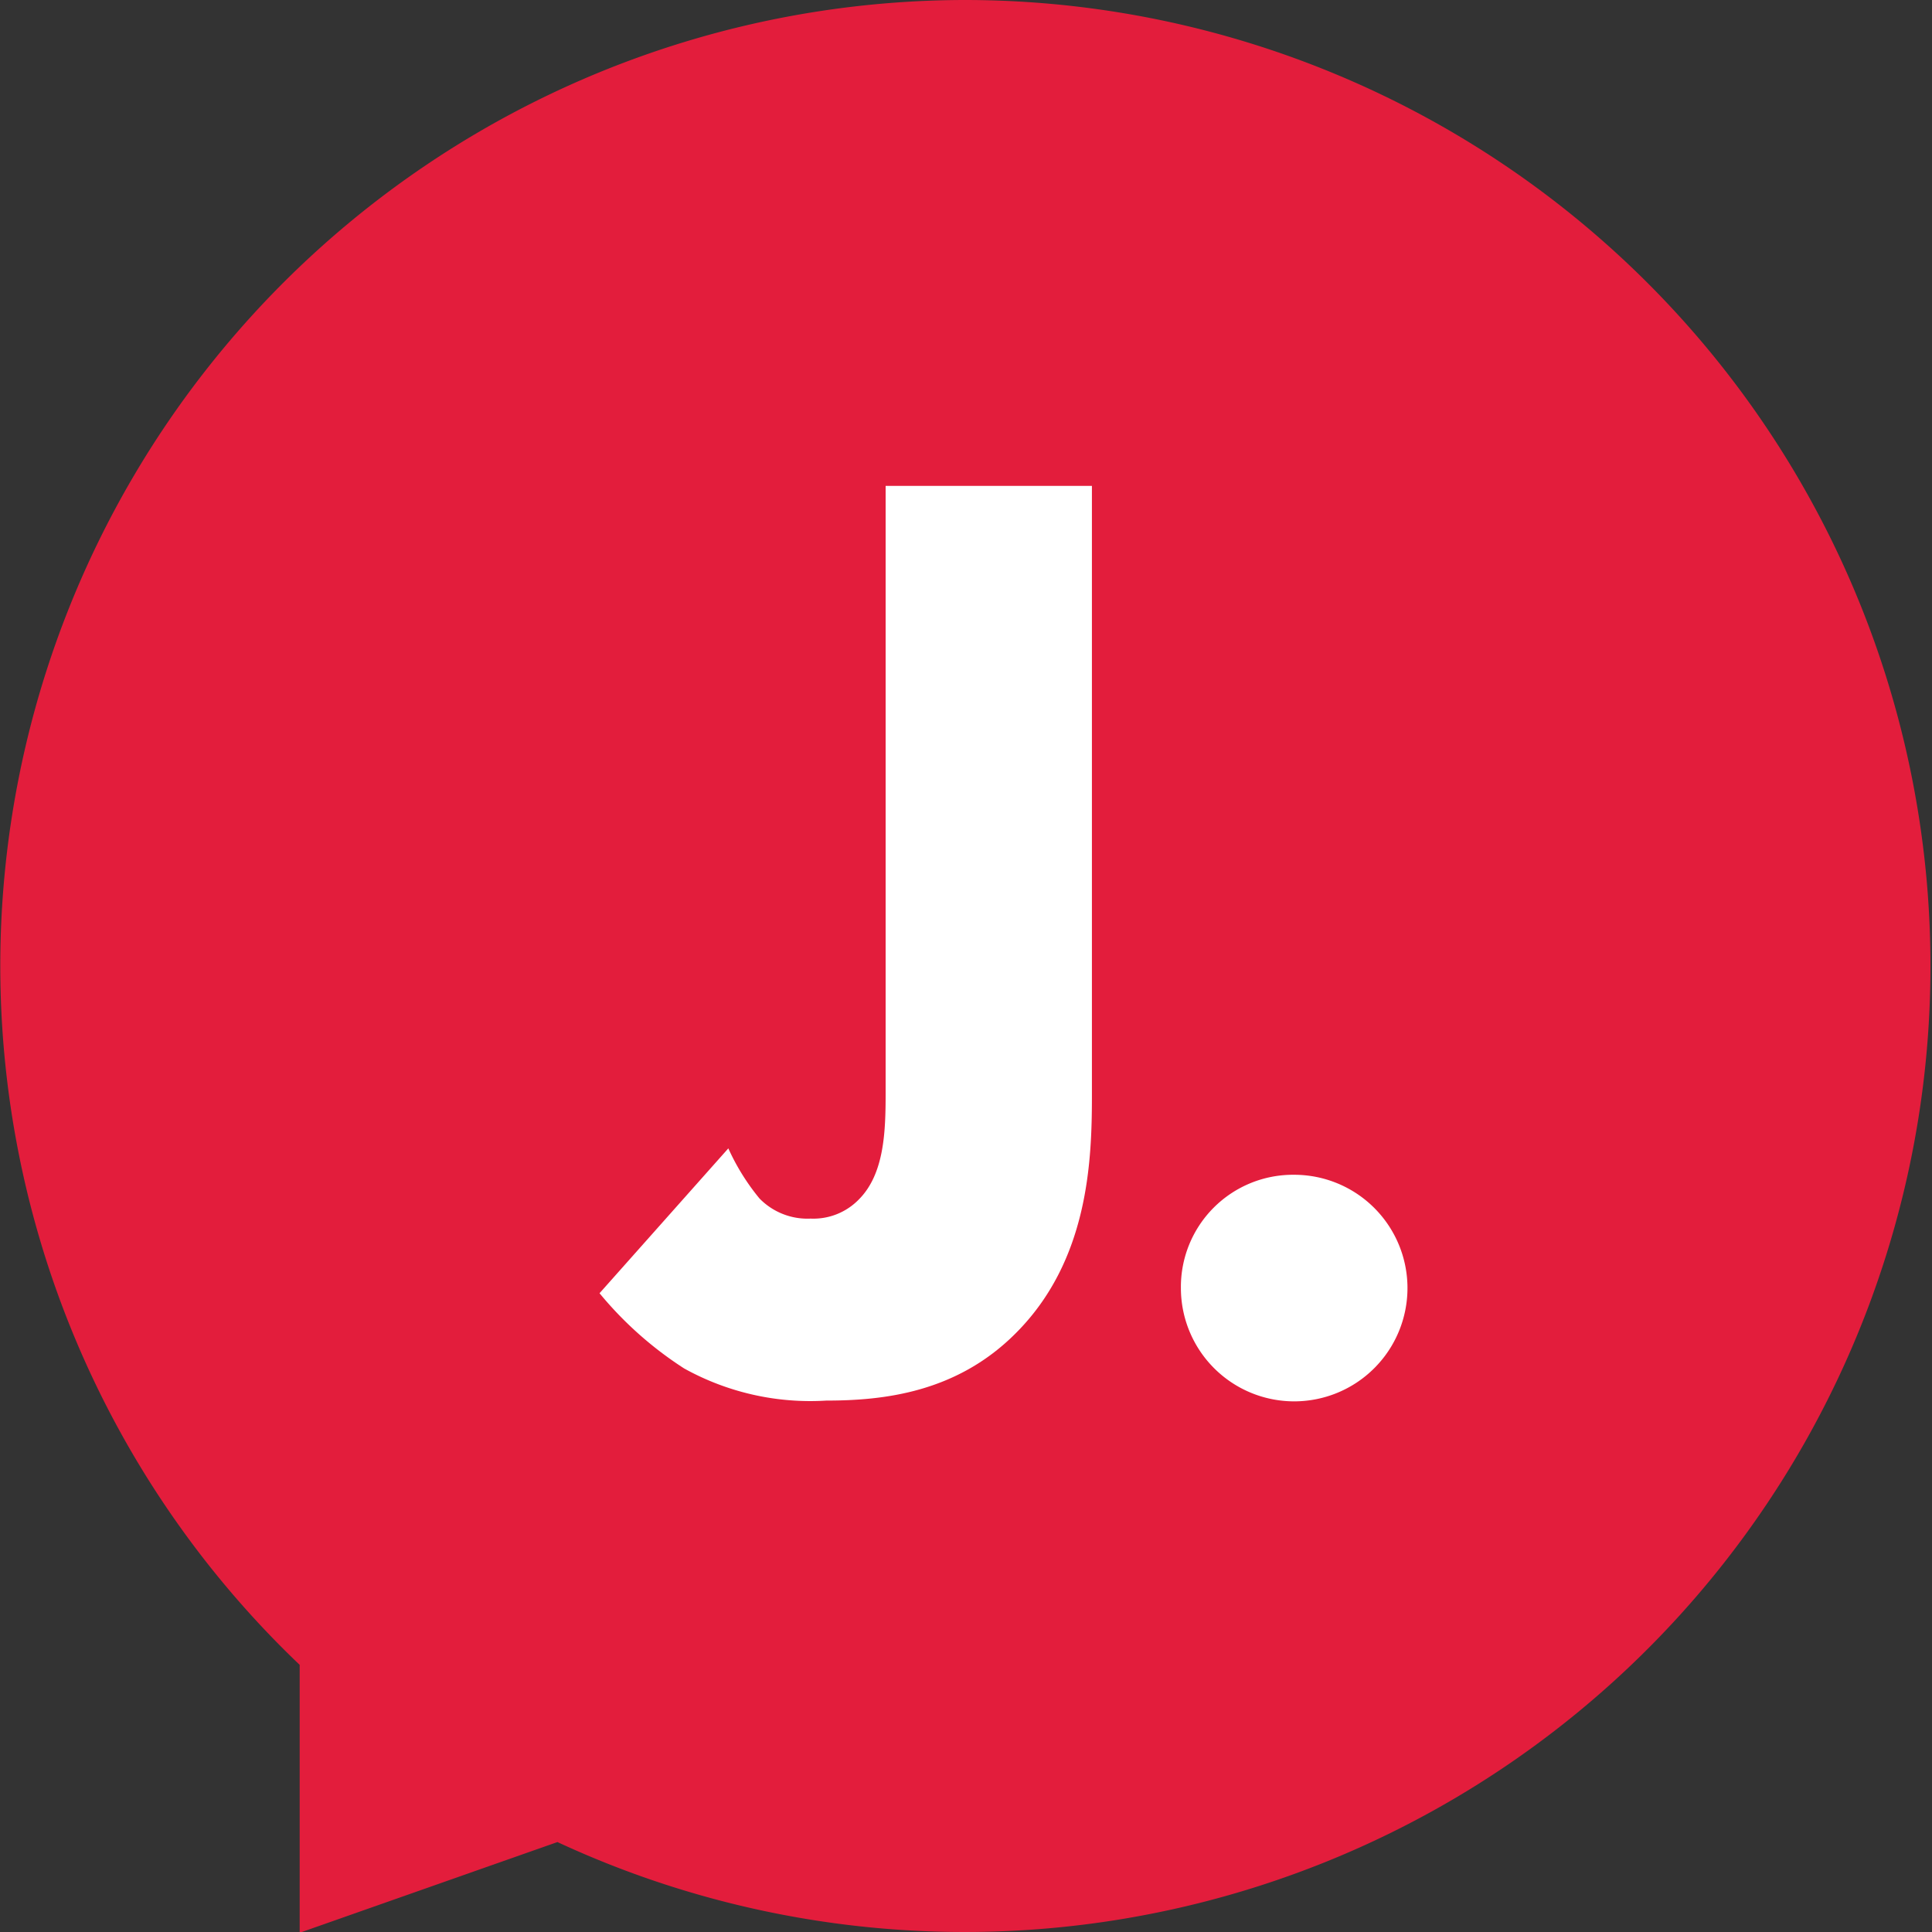
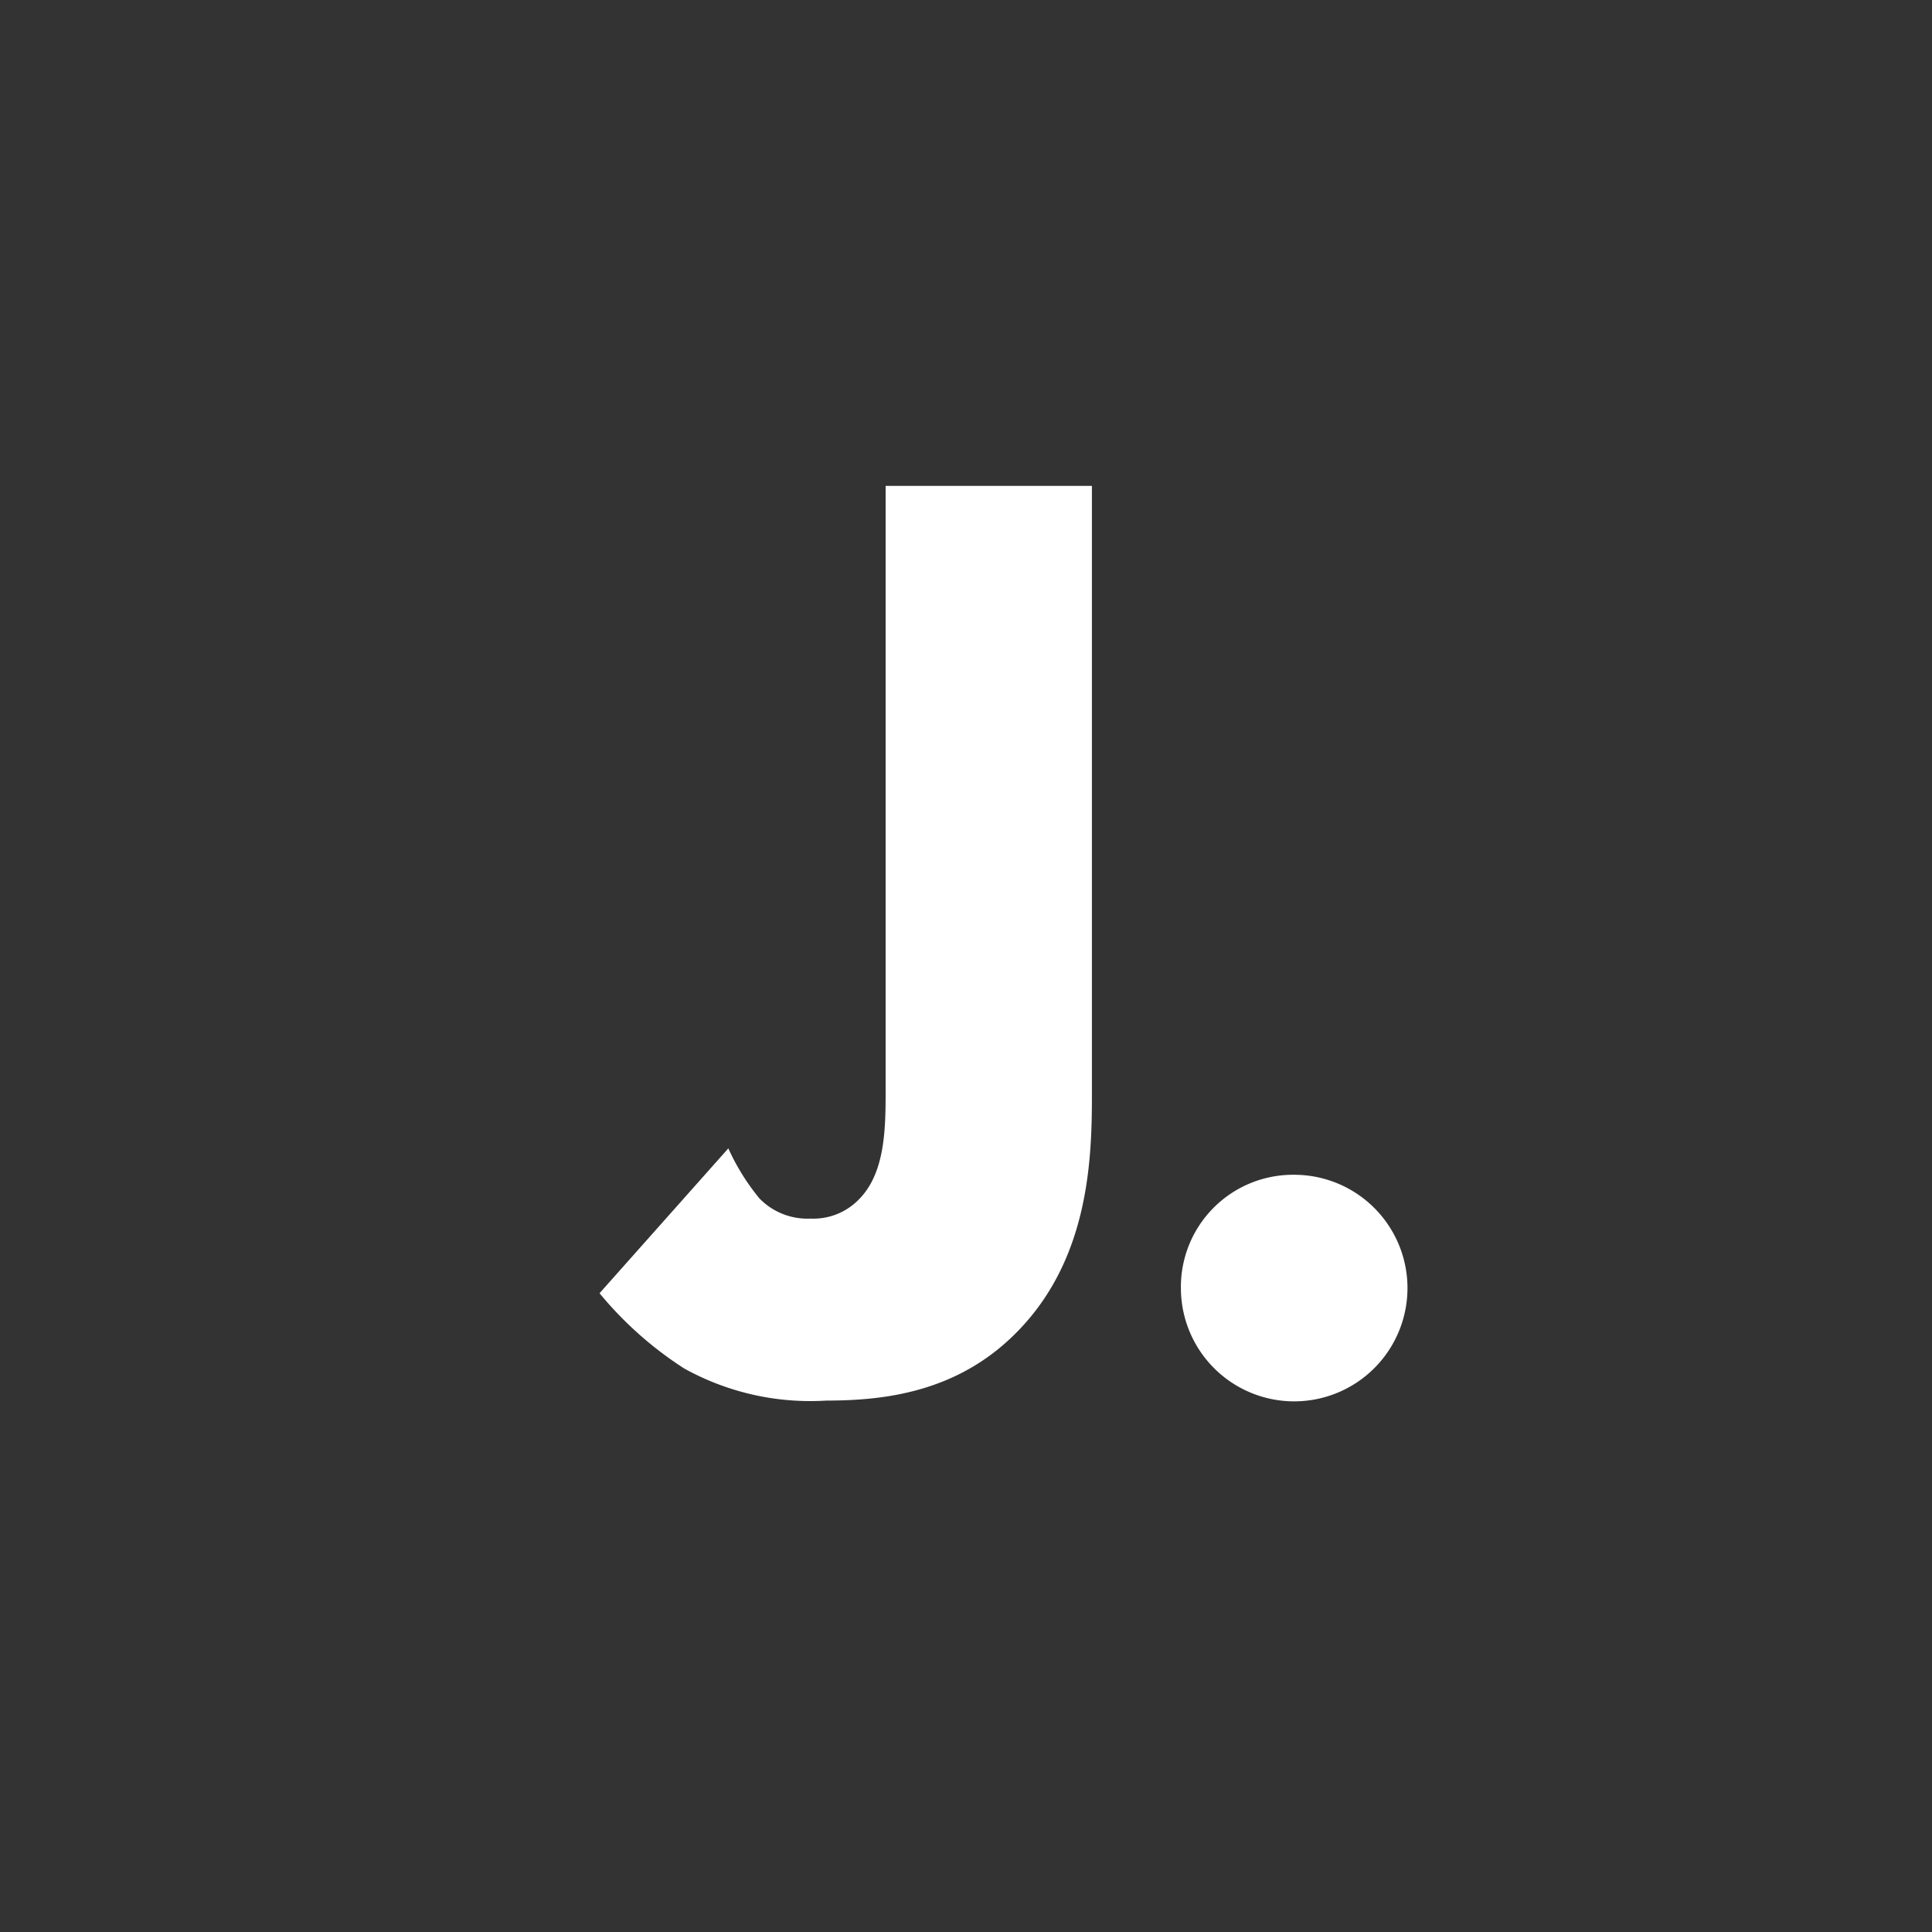
<svg xmlns="http://www.w3.org/2000/svg" version="1.1" viewBox="0 0 100.96 100.96" data-name="Lager 1" id="Lager_1">
  <rect x="0" y="0" width="100.96" height="100.96" fill="#333333" stroke="none" />
  <defs id="defs4">
    <style id="style2">.cls-2{fill:#fff}</style>
  </defs>
-   <path id="path8" transform="translate(-25.94 -24.74)" d="M76.42 24.74a50.47 50.47 0 00-34.82 87v14L55.07 121a50.48 50.48 0 1021.35-96.26z" fill="#e31d3c" />
  <path id="path10" transform="translate(-25.94 -24.74)" d="M72.22 50.13v31.75c0 2-.07 4.21-1.4 5.54a3.31 3.31 0 01-2.52 1 3.5 3.5 0 01-2.67-1.05A11.65 11.65 0 0164 84.75l-6.73 7.57a19.16 19.16 0 004.42 3.93 13.59 13.59 0 007.43 1.68c3 0 6.8-.42 9.88-3.5 3.81-3.79 4-8.97 4-12.43V50.13z" class="cls-2" />
  <path id="path12" transform="translate(-25.94 -24.74)" d="M93.57 86.13a5.92 5.92 0 11-5.92 5.92 5.86 5.86 0 015.92-5.92z" class="cls-2" />
</svg>